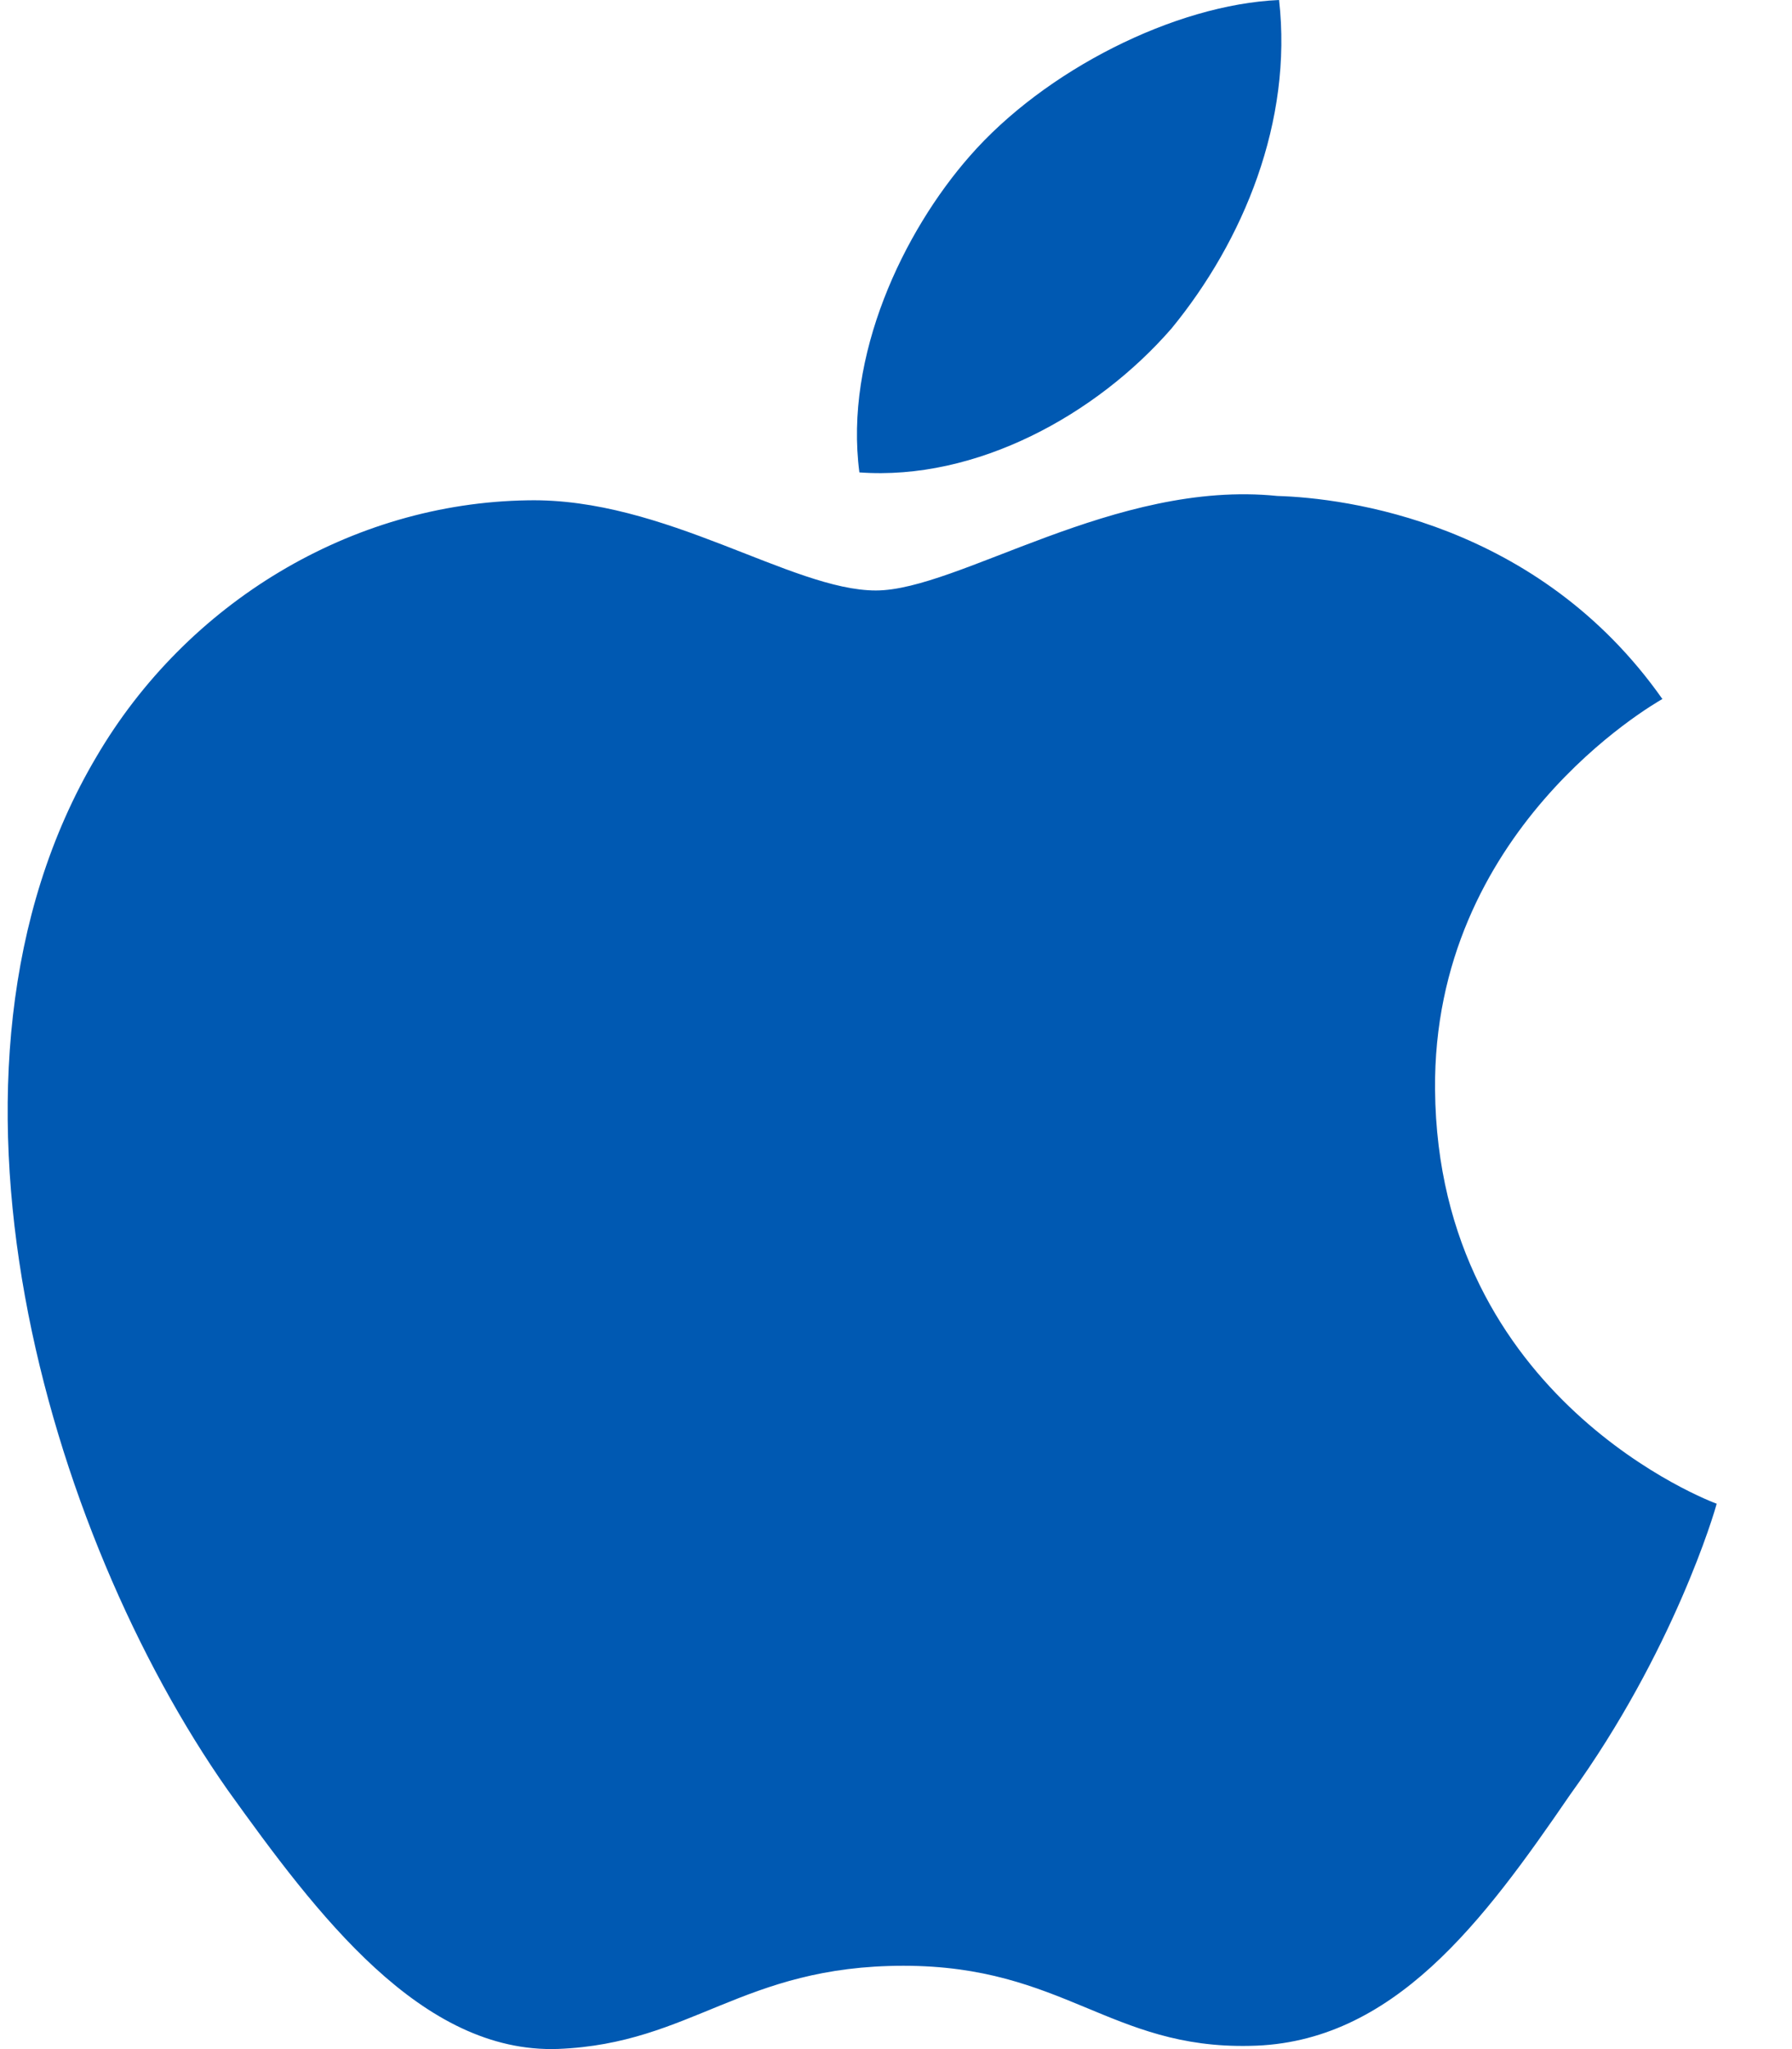
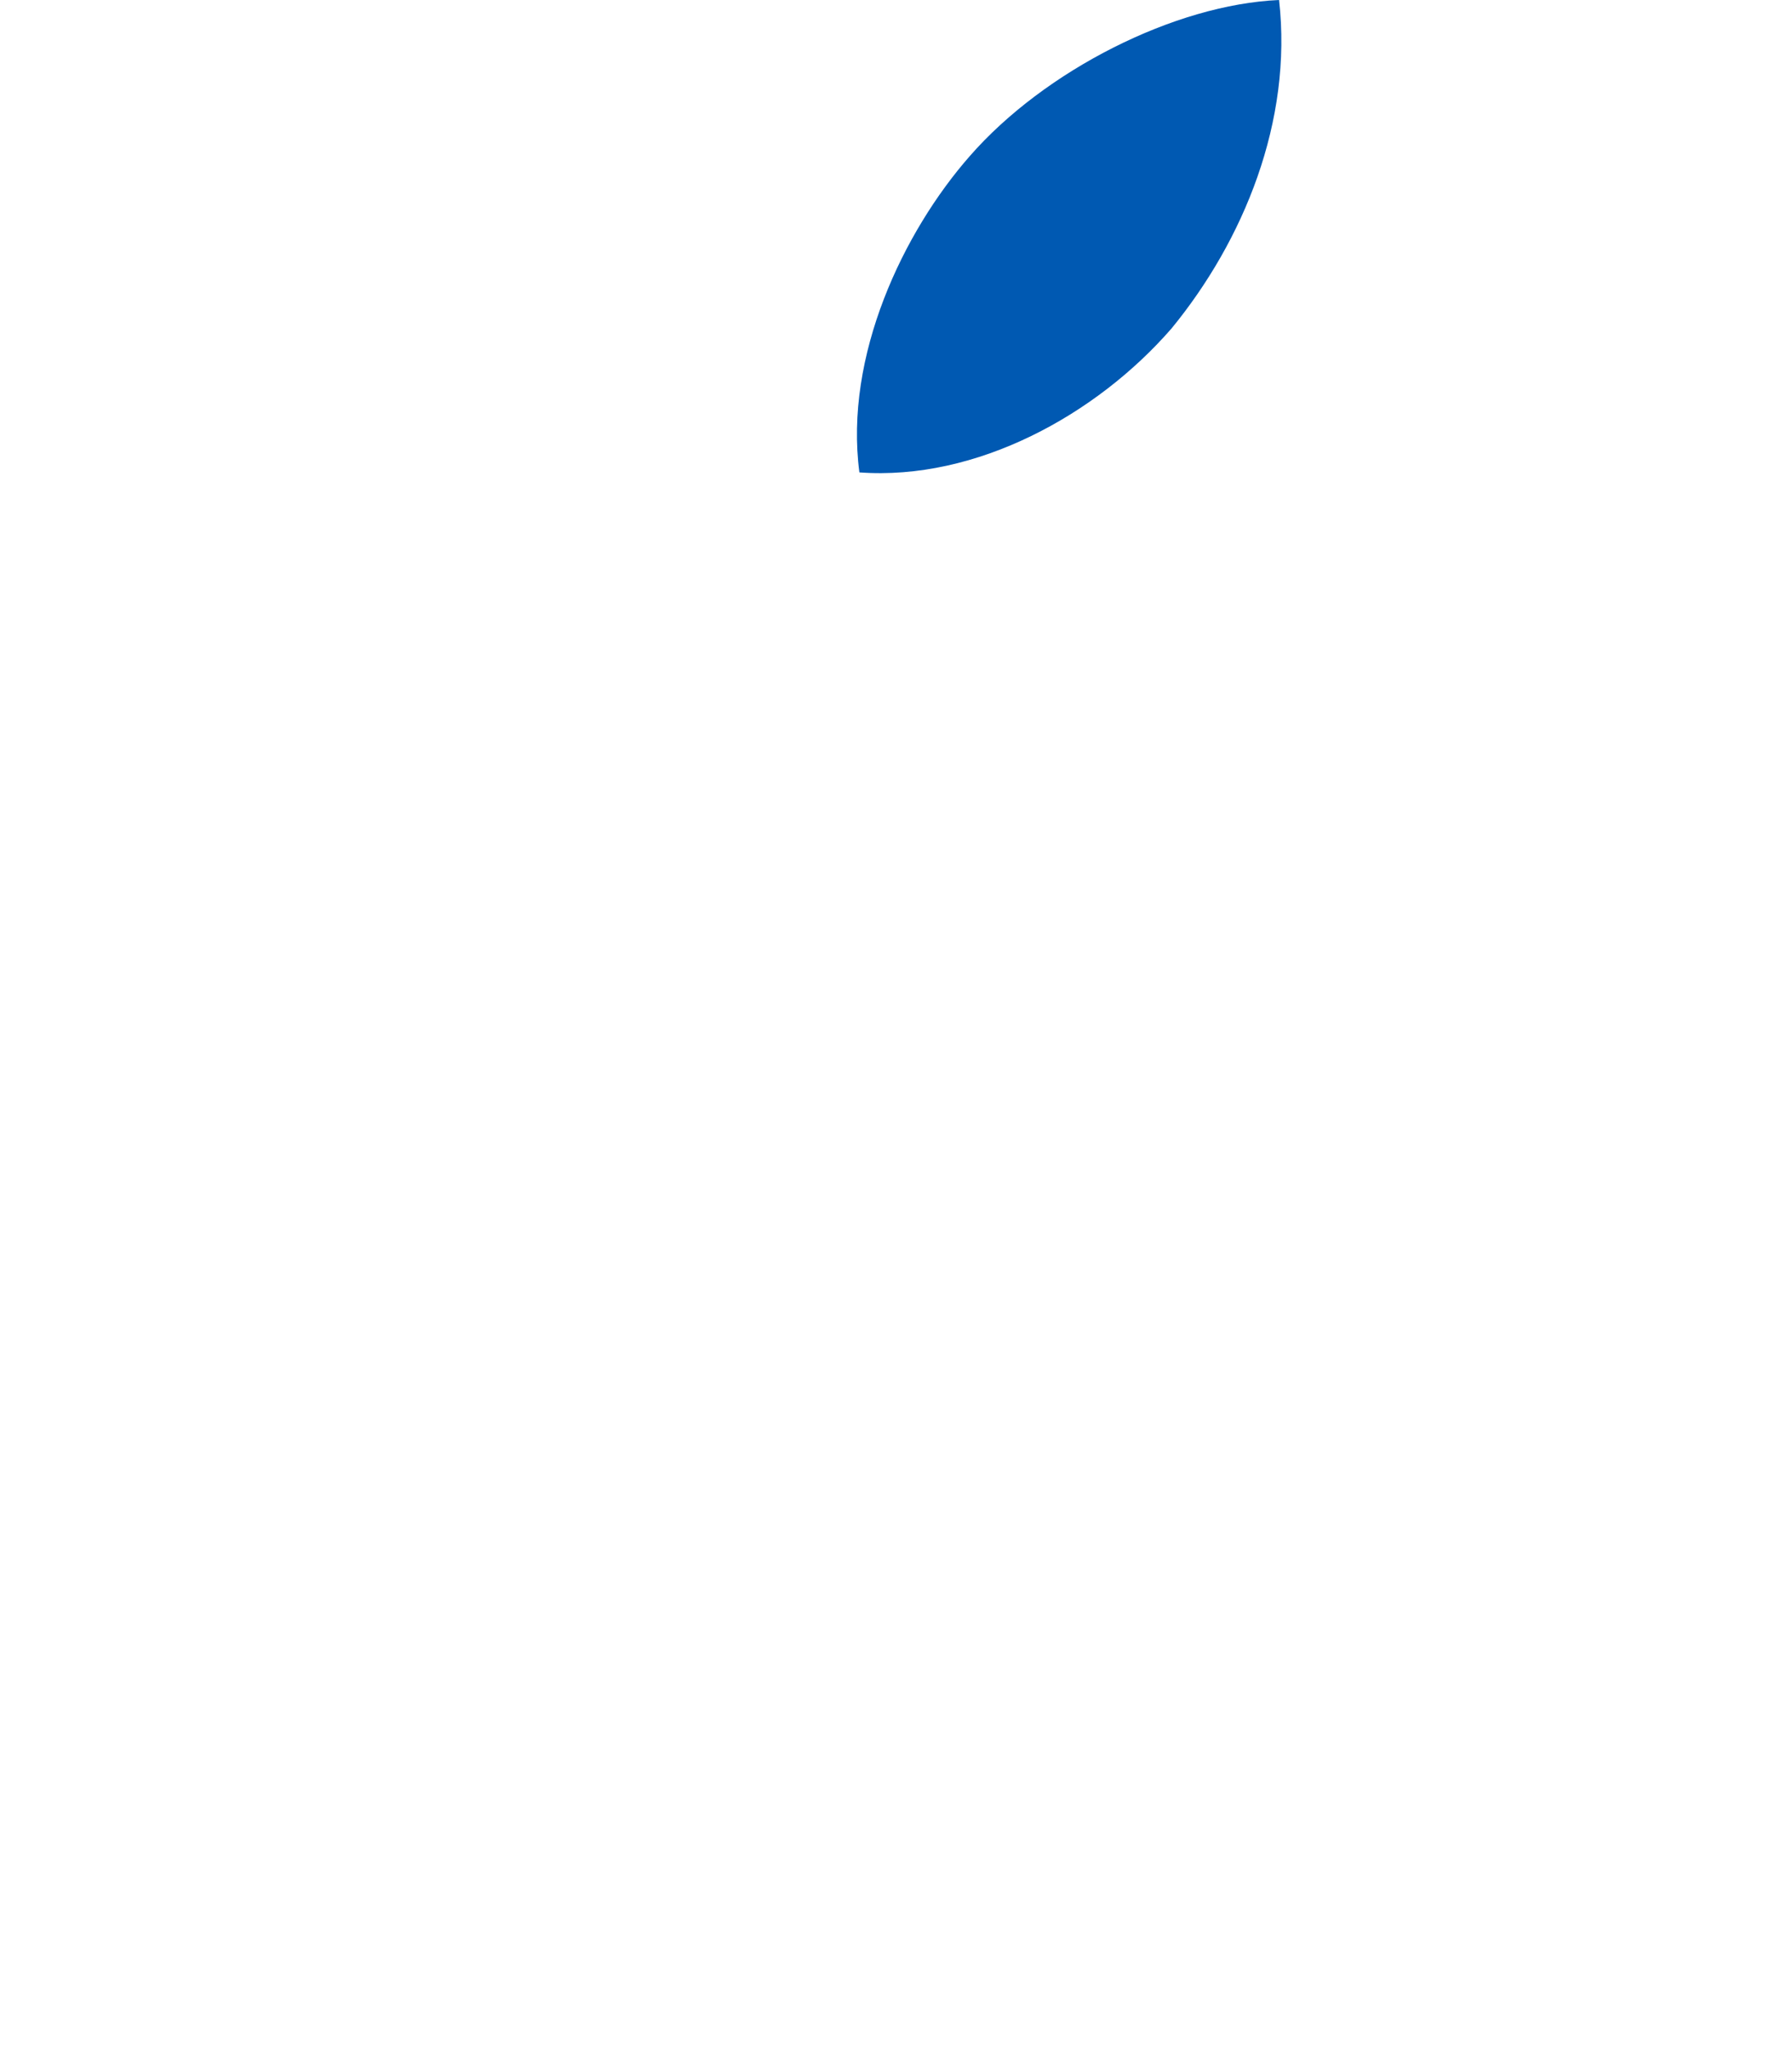
<svg xmlns="http://www.w3.org/2000/svg" width="21" height="24" viewBox="0 0 21 24" fill="none">
-   <path d="M16.817 12.763C16.789 9.731 19.363 8.256 19.481 8.187C18.023 6.115 15.763 5.832 14.969 5.809C13.071 5.614 11.23 6.916 10.264 6.916C9.277 6.916 7.789 5.828 6.184 5.86C4.119 5.891 2.188 7.057 1.128 8.867C-1.058 12.557 0.572 17.981 2.667 20.964C3.715 22.425 4.939 24.056 6.542 23.998C8.11 23.936 8.696 23.024 10.588 23.024C12.463 23.024 13.012 23.998 14.647 23.962C16.33 23.936 17.389 22.494 18.4 21.02C19.611 19.346 20.098 17.696 20.117 17.612C20.077 17.599 16.849 16.397 16.817 12.763Z" fill="#0059B2" />
  <path d="M13.729 3.847C14.573 2.818 15.15 1.42 14.989 0C13.769 0.053 12.242 0.823 11.364 1.829C10.586 2.715 9.891 4.168 10.071 5.533C11.442 5.633 12.849 4.859 13.729 3.847Z" fill="#0059B2" />
</svg>